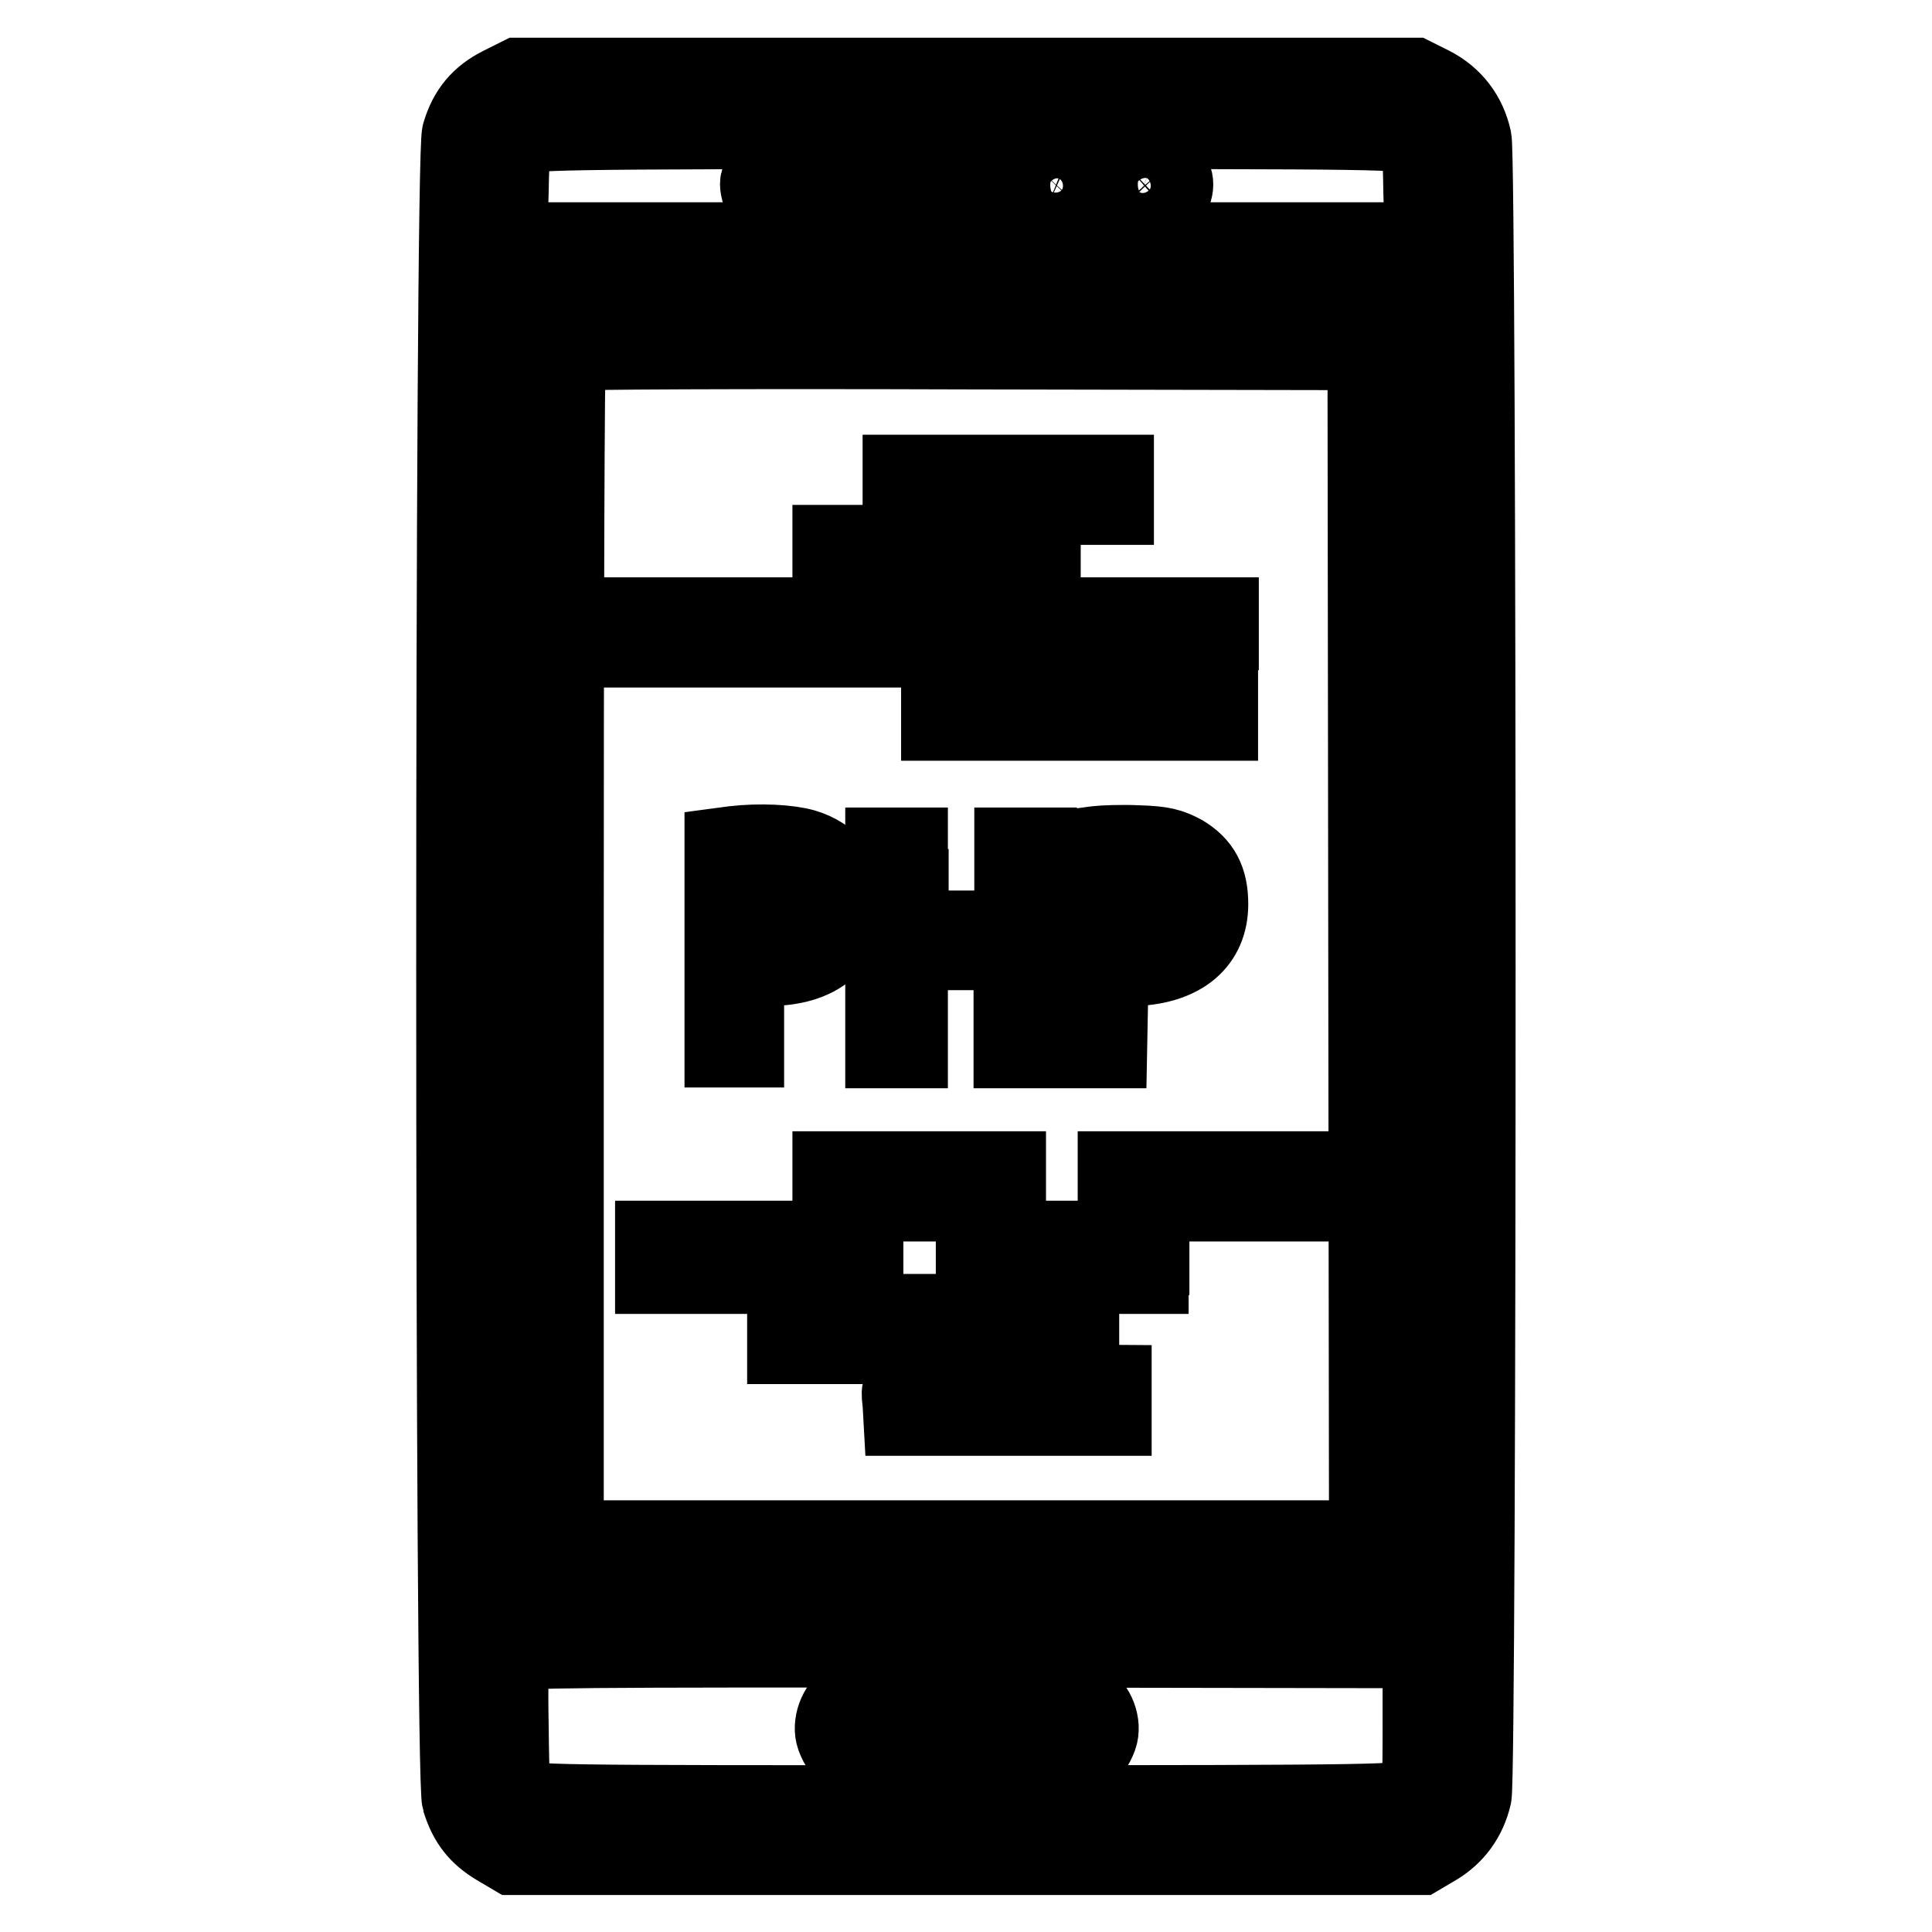
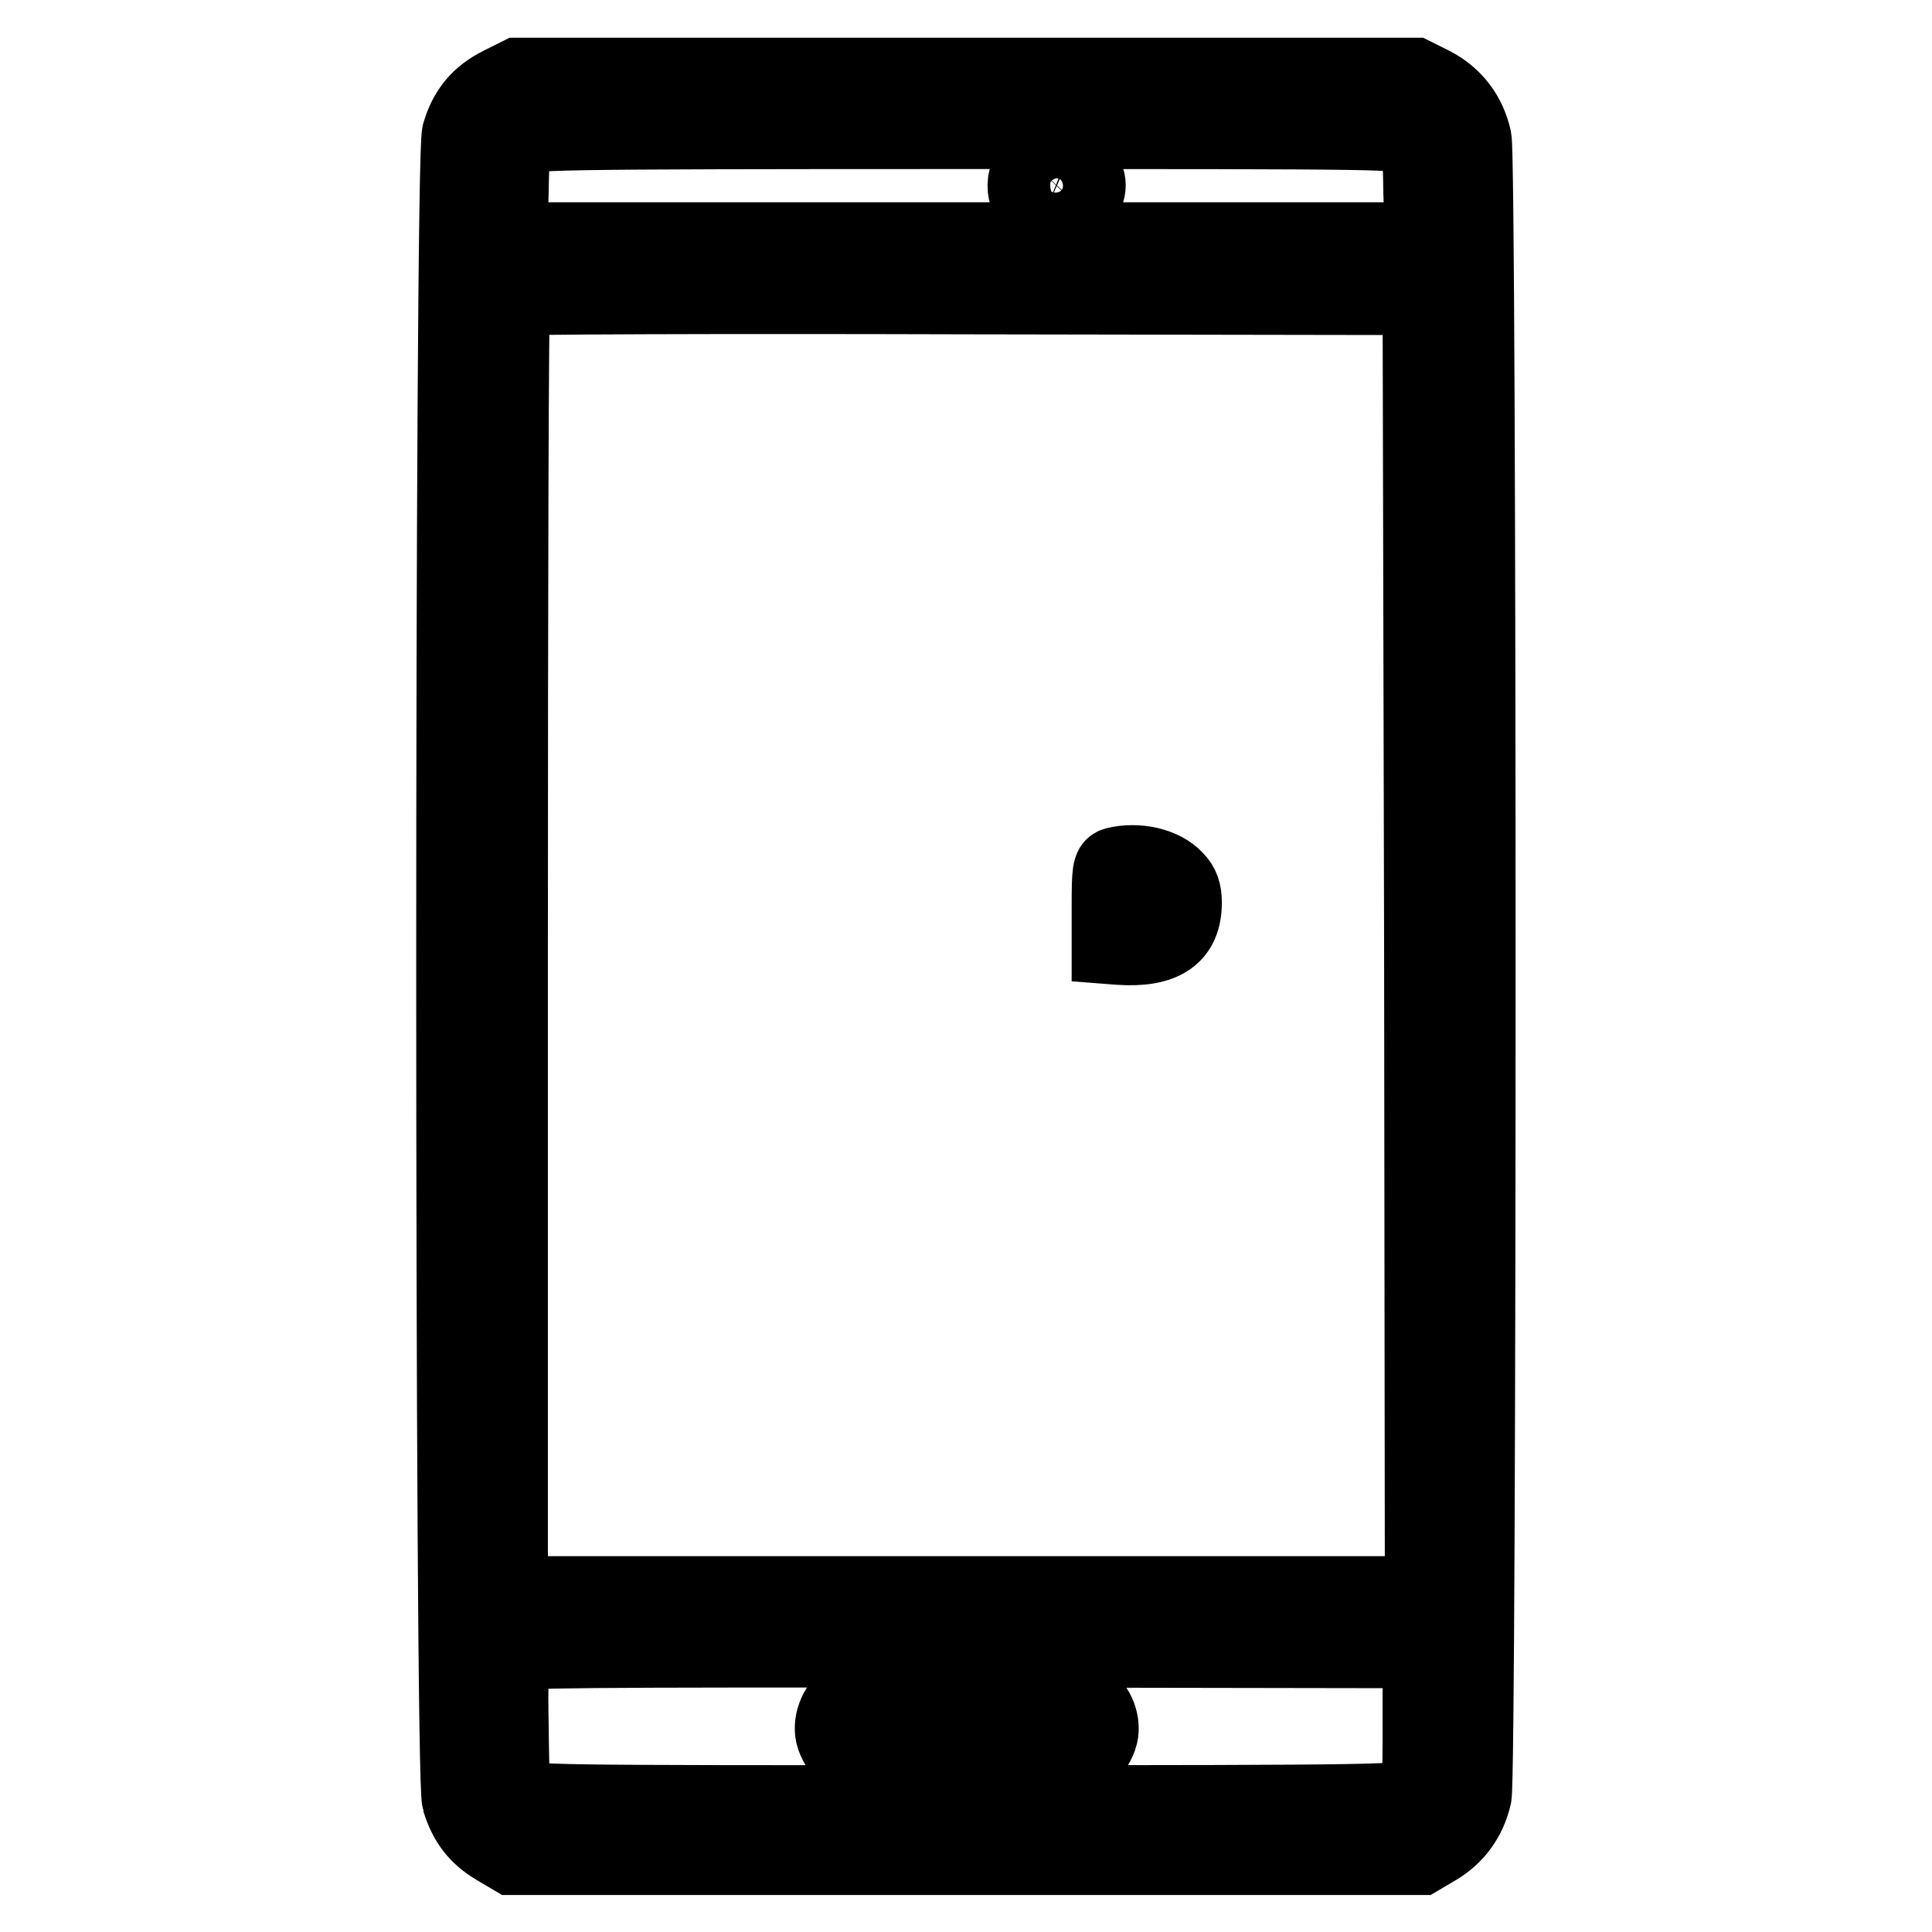
<svg xmlns="http://www.w3.org/2000/svg" version="1.1" x="0px" y="0px" viewBox="0 0 256 256" enable-background="new 0 0 256 256" xml:space="preserve">
  <g>
    <g>
      <g>
        <path stroke-width="10" fill-opacity="0" stroke="#000000" d="M66.3,11.2c-2.8,1.4-4.5,3.4-5.4,6.5c-1,3.2-1,217.6,0,220.9c0.9,2.9,2.3,4.7,4.8,6.2l2.2,1.3H128h60.2l2.2-1.3c2.5-1.5,4.2-3.8,4.9-6.8c0.7-3,0.7-216.4,0-219.6c-0.7-3.2-2.6-5.7-5.5-7.2l-2.4-1.2H128H68.7L66.3,11.2z M187.1,18.3c1.1,0.8,1.1,1.2,1.2,7.2l0.2,6.3H128H67.5l0.2-6.3c0.1-6,0.2-6.3,1.2-7.2c1.1-0.8,2.7-0.9,59.1-0.9C184.5,17.4,186.1,17.4,187.1,18.3z M188.4,125.2l0.1,86H128H67.6v-85.7c0-47.2,0.1-85.9,0.3-86c0.1-0.2,27.3-0.3,60.3-0.2l60,0.1L188.4,125.2z M188.2,227.9c0,9.1,0,9.2-1.1,10.1c-1.1,0.8-2.7,0.9-59.1,0.9c-56.4,0-58,0-59.1-0.9c-1.1-0.9-1.1-1.1-1.2-9.5c-0.1-4.8,0-9,0.1-9.3c0.2-0.6,9.4-0.6,60.3-0.6l60.1,0.1V227.9z" />
-         <path stroke-width="10" fill-opacity="0" stroke="#000000" d="M101.6,22c-0.6,0.8-1.2,1.8-1.2,2.3c0,1.7,1.3,3.6,2.8,4.1c2.3,0.8,21.3,0.7,23.2-0.1c2.7-1.2,3.3-4.7,1.1-6.7c-1-0.9-1.6-0.9-12.9-0.9h-11.9L101.6,22z" />
        <path stroke-width="10" fill-opacity="0" stroke="#000000" d="M137,21.8c-2,2.2-1.3,5.3,1.4,6.5c2,0.8,4.2,0.1,5.1-1.7c1-1.8,0.9-2.9-0.5-4.5C141.4,20.1,138.7,20,137,21.8z" />
-         <path stroke-width="10" fill-opacity="0" stroke="#000000" d="M148.9,21.5c-2.2,2.1-1.8,5.3,0.9,6.6c2.1,1,4.3,0.4,5.3-1.6c1-1.8,0.9-2.9-0.5-4.5C153,20.3,150.5,20.1,148.9,21.5z" />
-         <path stroke-width="10" fill-opacity="0" stroke="#000000" d="M75.3,46.8c-0.2,0.1-0.3,35.6-0.3,78.7v78.3H128h53.1l-0.1-78.6l-0.1-78.5l-52.6-0.1C99.3,46.5,75.4,46.6,75.3,46.8z M147.9,64.9v2.3h-14.3h-14.3v-2.3v-2.3h14.3h14.3V64.9z M138.2,74.4v2.5h-14.1H110v-2.5v-2.5h14.1h14.1V74.4z M110,83.8v2.3H96H81.9v-2.3v-2.3H96H110V83.8z M129,83.8v2.3h-4.8h-4.8v-2.3v-2.3h4.8h4.8V83.8z M161.7,83.8v2.3H150h-11.8v-2.3v-2.3H150h11.8V83.8z M133.6,93.3v2.5H129h-4.6v-2.5v-2.5h4.6h4.6V93.3z M161.7,93.3v2.5h-9.2h-9.2v-2.5v-2.5h9.2h9.2V93.3z M106.6,112.2c3.6,1.1,5.7,3.7,5.7,7.4c0,5.5-3.8,8.7-10.5,8.7l-2.9,0v5.4v5.4h-1.6h-1.6v-13.6V112l1.5-0.2C100.7,111.4,104.5,111.6,106.6,112.2z M156.8,113c2.5,1.5,3.6,3.5,3.6,6.8c0,5.1-3.6,8.2-9.9,8.5l-3.3,0.2l-0.1,5.4l-0.1,5.3h-1.6h-1.6v-13.6V112l1.5-0.2c0.8-0.1,3.3-0.2,5.5-0.1C154.1,111.8,155.1,112.1,156.8,113z M120.7,117.5v5.5h6.7h6.7v-5.5V112h1.8h1.8v13.6v13.6h-1.8H134v-6.5v-6.5h-6.7h-6.7v6.5v6.5h-1.8H117v-13.6V112h1.8h1.8V117.5z M133.6,157.2v2.3h-11.8H110v-2.3v-2.3h11.8h11.8V157.2z M171.4,157.2v2.3h-11.8h-11.8v-2.3v-2.3h11.8h11.8V157.2z M114.7,166.6v2.5h-14.1H86.5v-2.5v-2.5h14.1h14.1V166.6z M152.5,166.6v2.5h-11.8H129v-2.5v-2.5h11.8h11.8V166.6z M143.3,176.1v2.3h-19.6H104v-2.3v-2.3h19.6h19.6V176.1z M147.6,185.6v2.3h-14.1h-14.1l-0.1-1.8c-0.3-3.2-1.2-3.1,14.3-3l14,0.1L147.6,185.6L147.6,185.6z" />
-         <path stroke-width="10" fill-opacity="0" stroke="#000000" d="M99.6,114.6c-0.4,0.1-0.6,1.7-0.6,5.4v5.2l1.5,0.2c2.5,0.4,5.7-0.5,7-2.1c1.5-1.8,1.6-5.2,0.2-7C106.4,114.7,101.8,113.7,99.6,114.6z" />
        <path stroke-width="10" fill-opacity="0" stroke="#000000" d="M147.8,114.6c-0.7,0.2-0.8,0.8-0.8,5.5v5.3l1.3,0.1c5.9,0.4,8.6-1.5,8.6-5.9c0-1.4-0.3-2.3-1.1-3.1C154.1,114.6,150.6,113.9,147.8,114.6z" />
        <path stroke-width="10" fill-opacity="0" stroke="#000000" d="M112.3,225.2c-1.5,0.8-2.4,3.3-1.8,5c1,2.6,1.2,2.6,17.6,2.6c16.4,0,16.6,0,17.6-2.6c0.6-1.7-0.3-4.2-1.9-5C141.8,224.2,114.1,224.3,112.3,225.2z" />
      </g>
    </g>
  </g>
</svg>